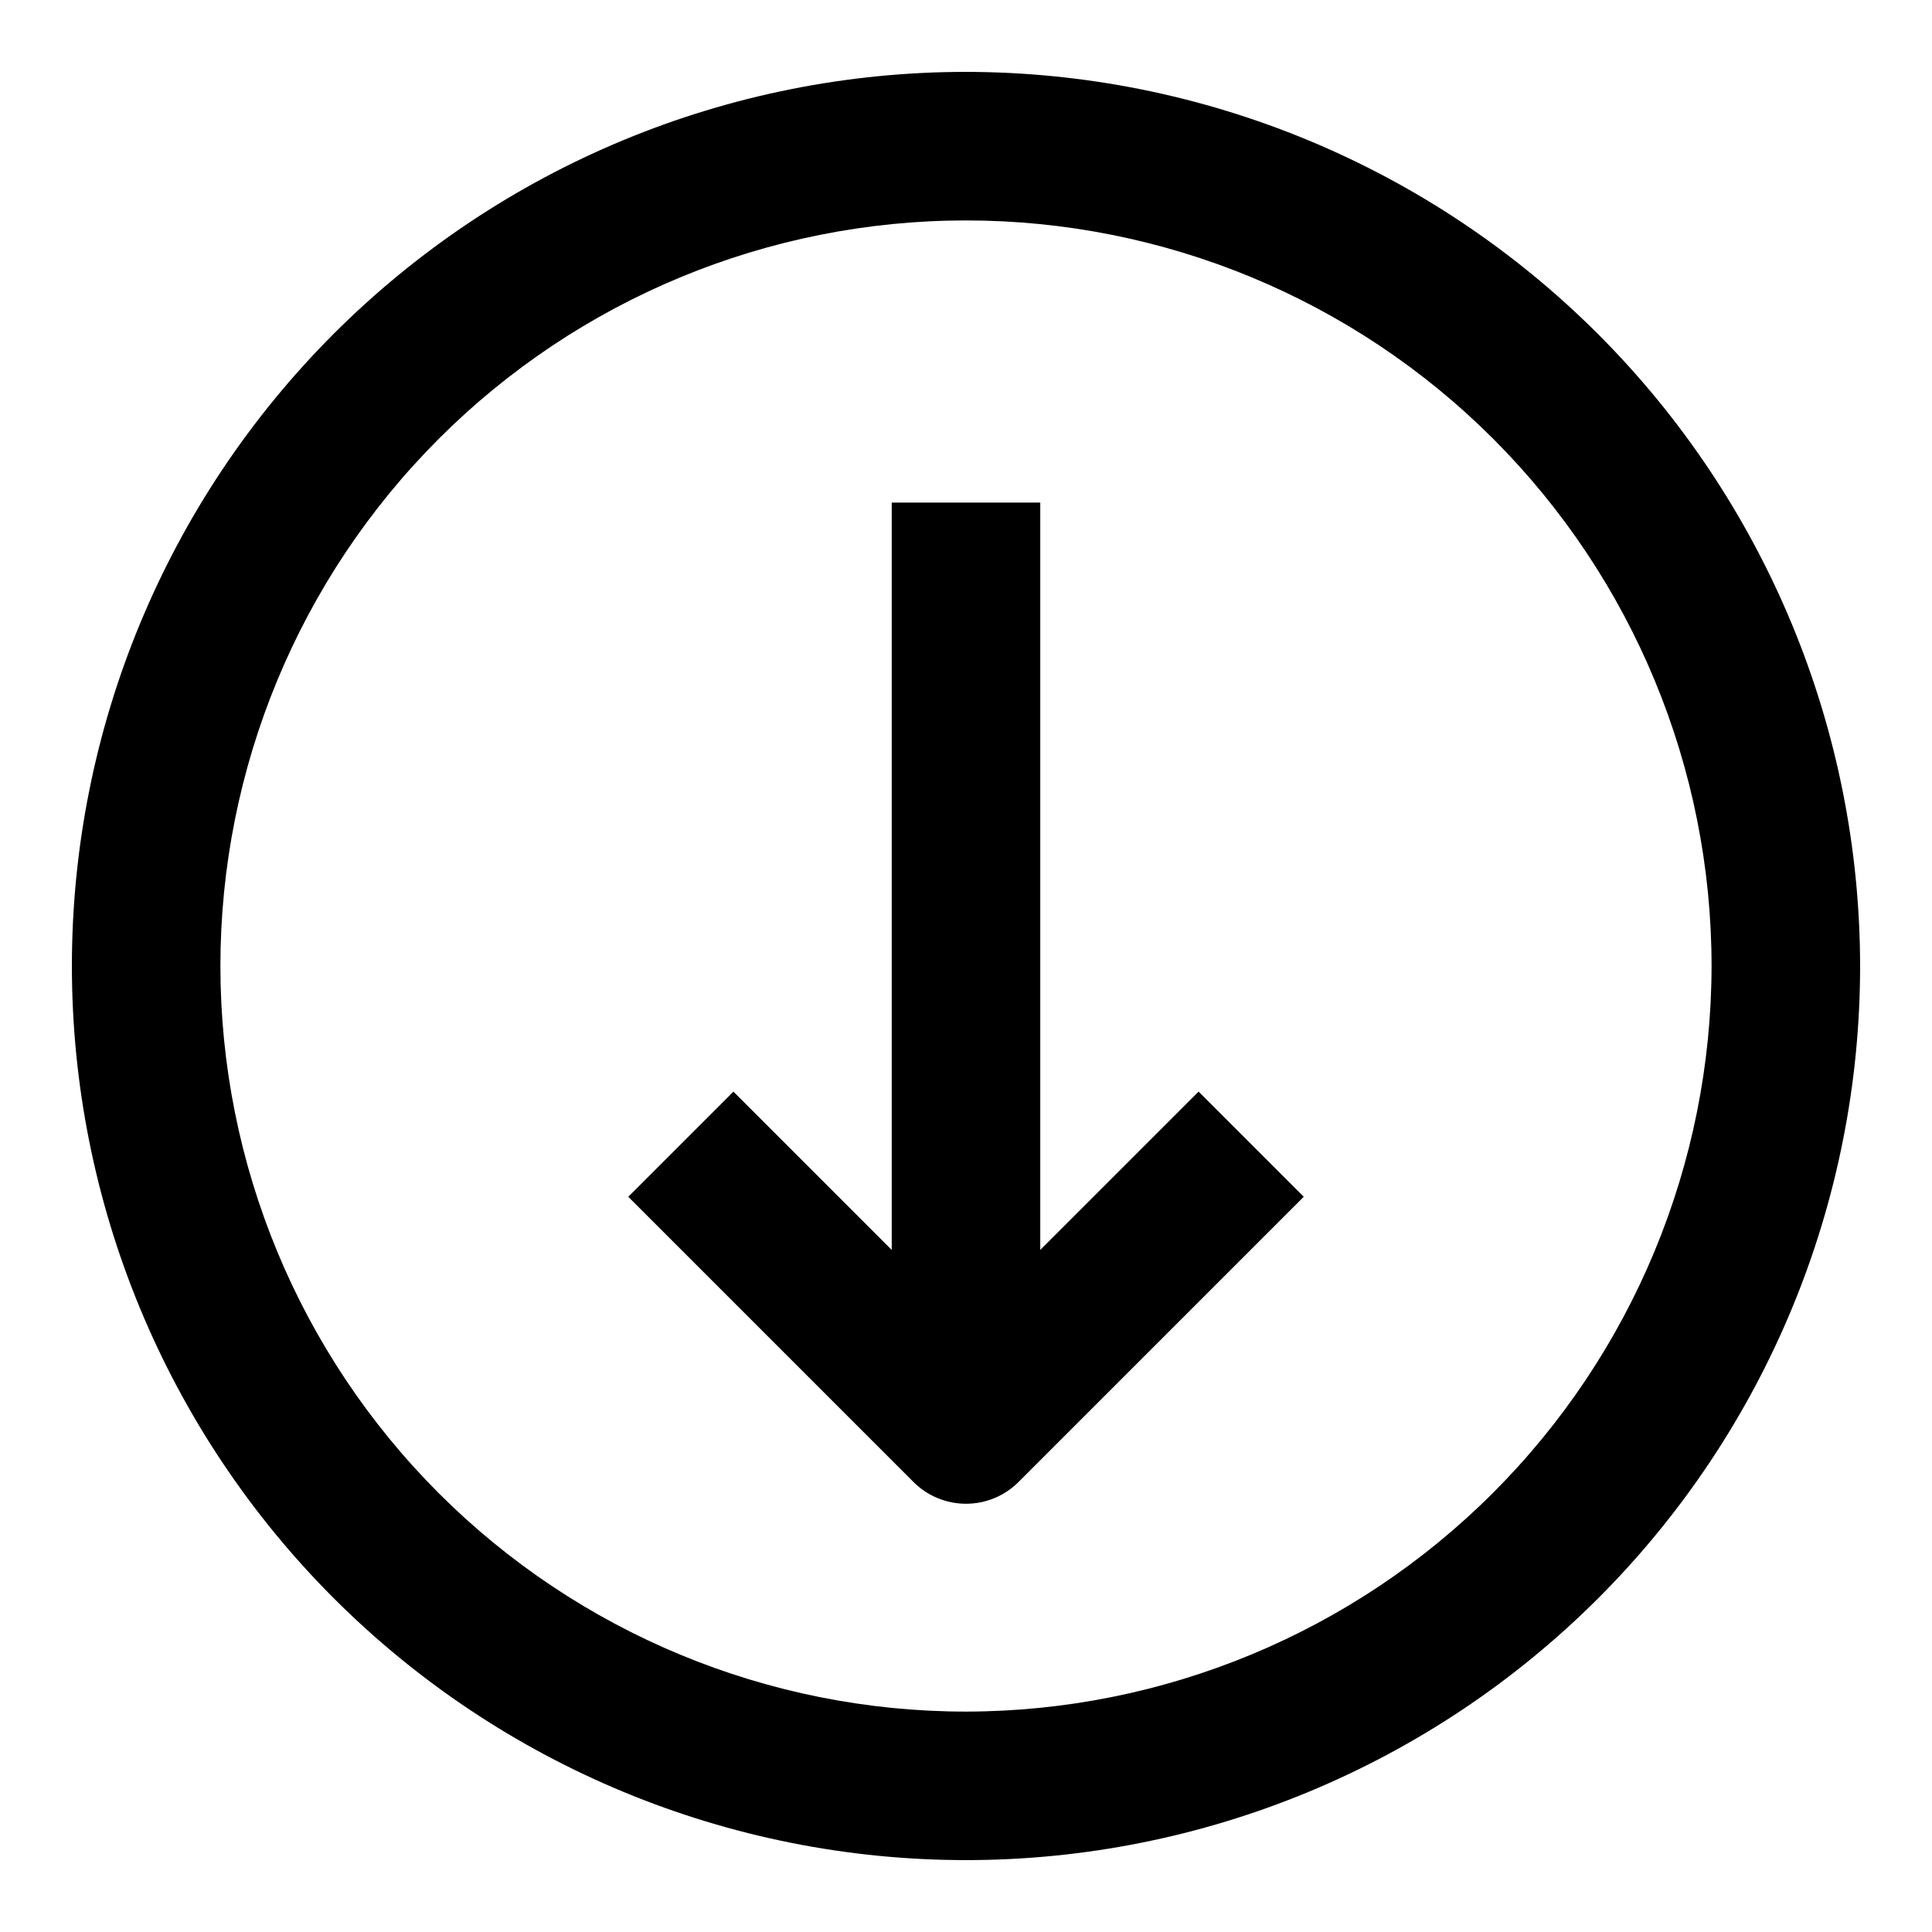
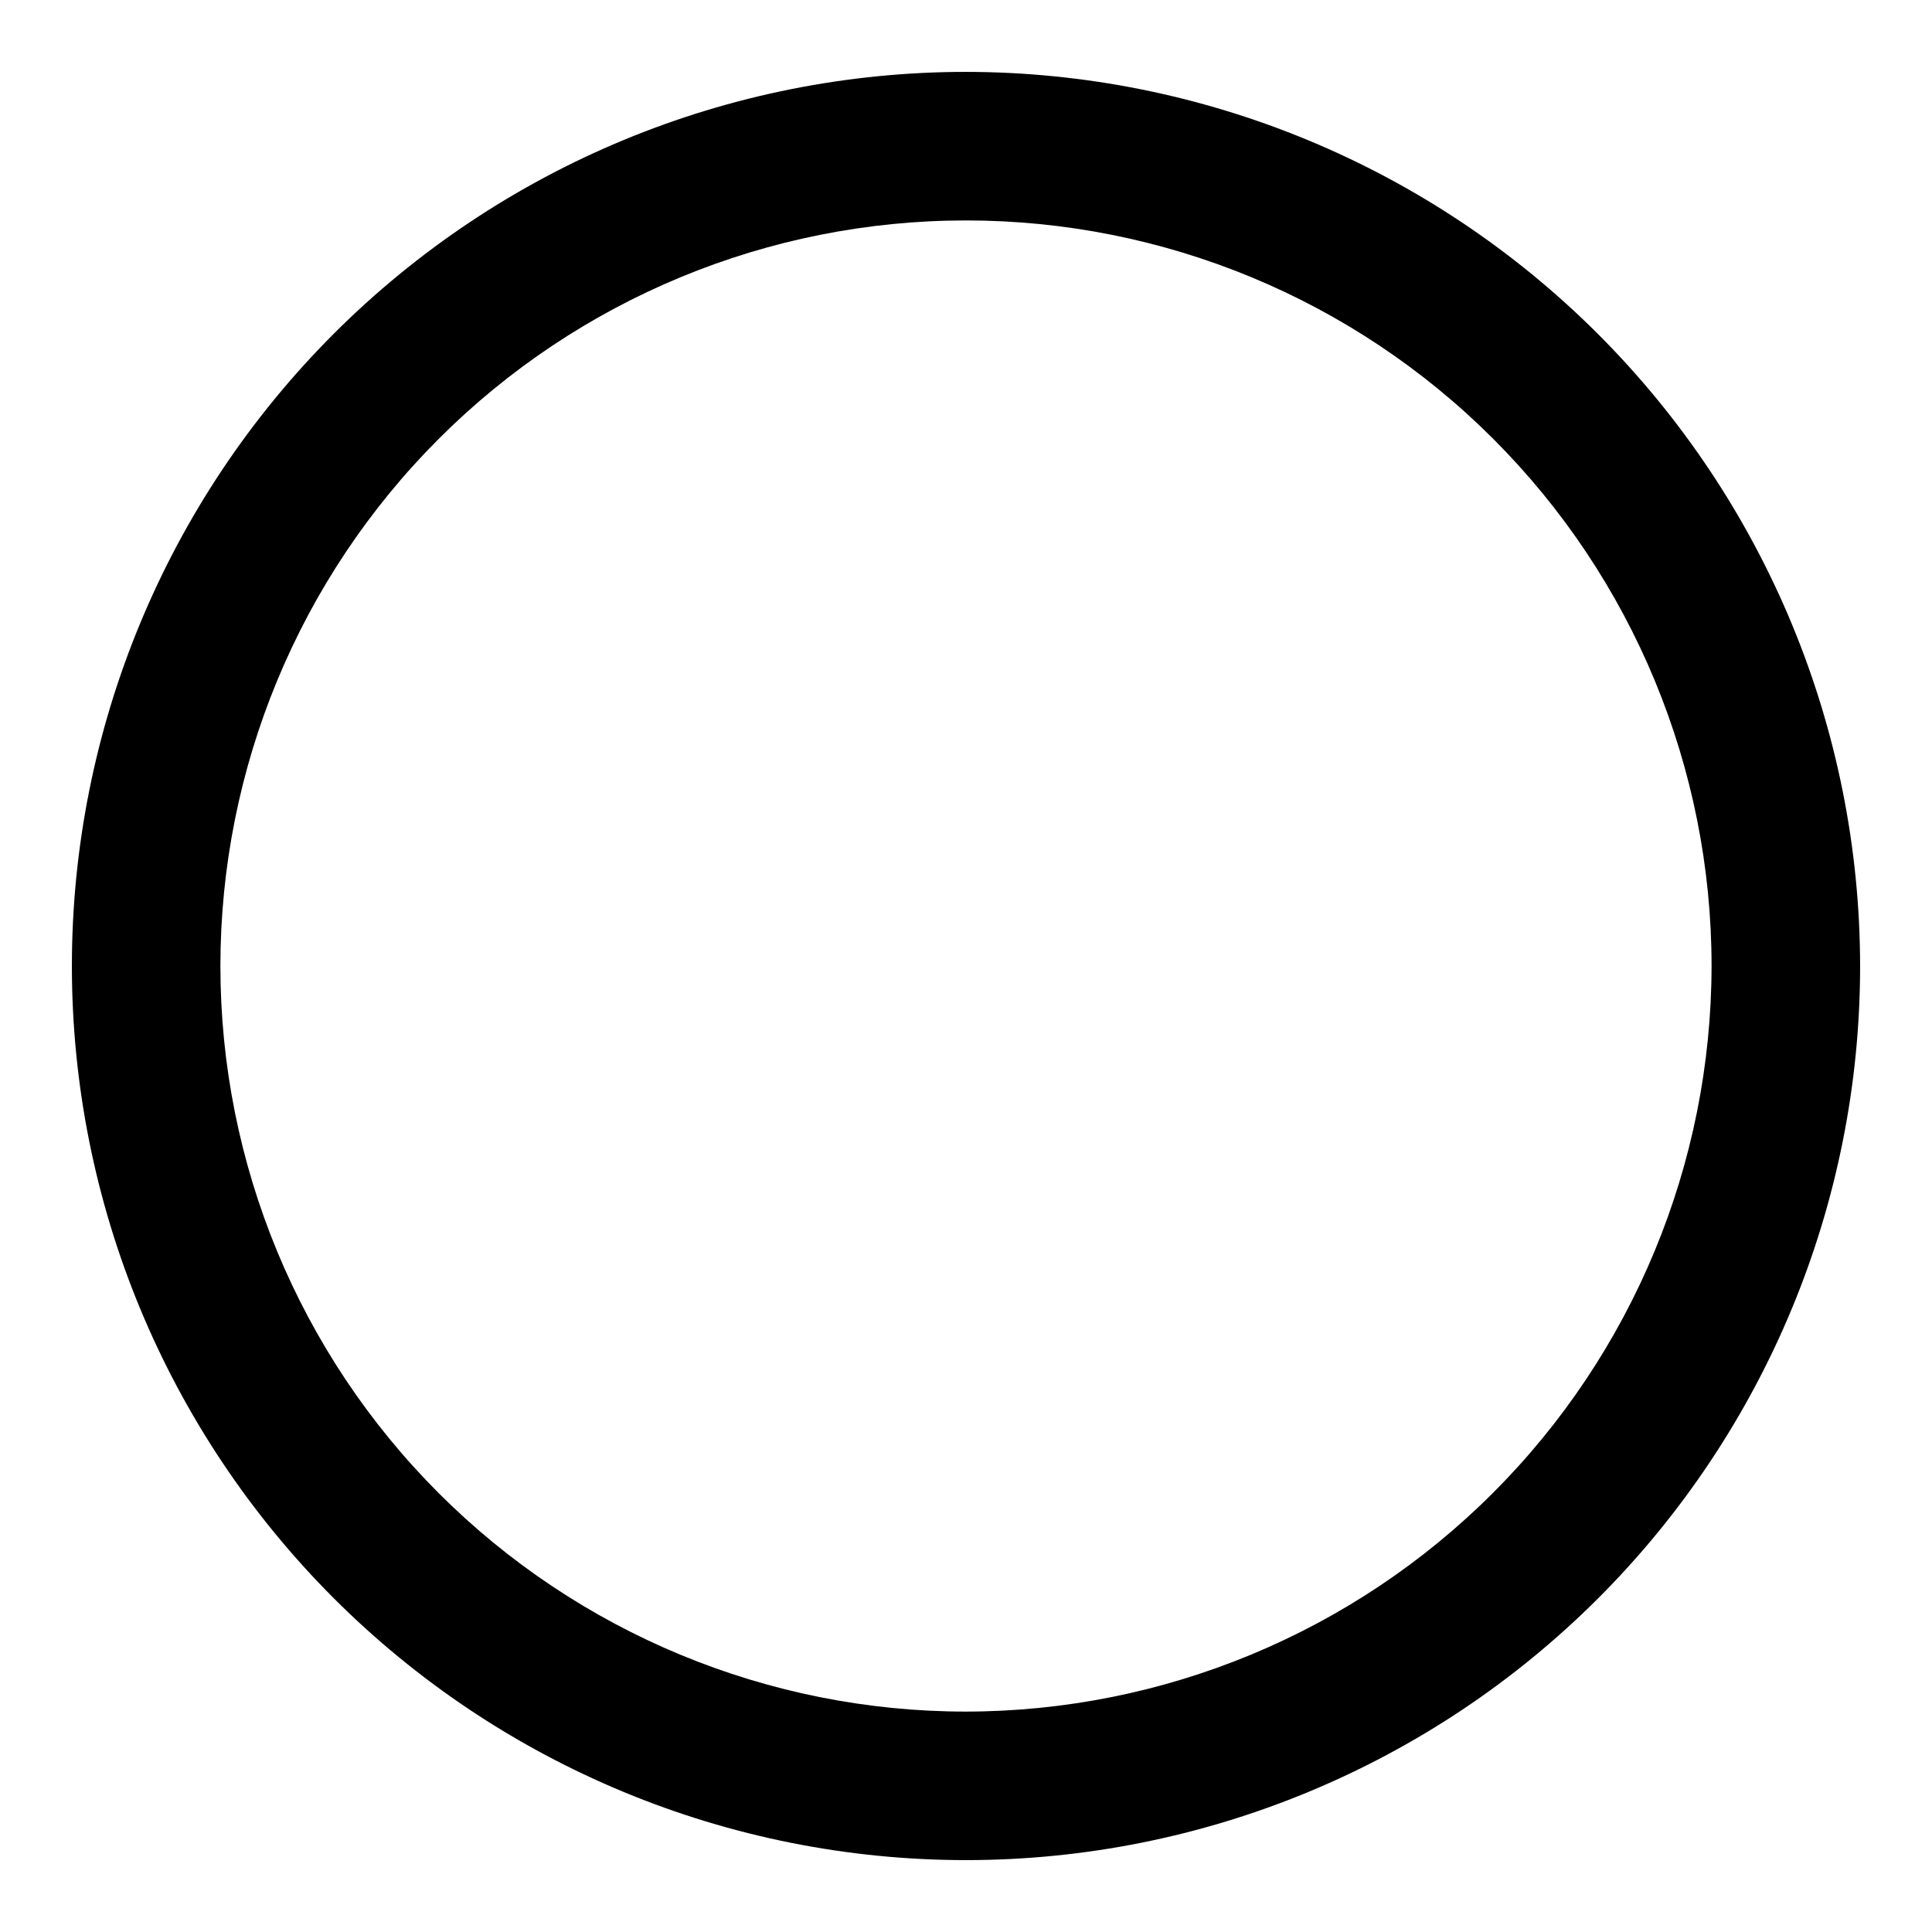
<svg xmlns="http://www.w3.org/2000/svg" fill="#000000" width="800px" height="800px" version="1.1" viewBox="144 144 512 512">
  <g>
    <path d="m400 163.05c-62.844 0-123.11 24.965-167.55 69.398-44.434 44.438-69.398 104.71-69.398 167.55 0 62.84 24.965 123.11 69.398 167.55 44.438 44.434 104.71 69.398 167.55 69.398 62.84 0 123.11-24.965 167.55-69.398 44.434-44.438 69.398-104.71 69.398-167.55-0.062-62.824-25.047-123.06-69.469-167.48-44.422-44.422-104.66-69.406-167.48-69.469zm0 434.54c-52.406 0-102.66-20.816-139.72-57.871-37.055-37.055-57.871-87.312-57.871-139.71 0-52.406 20.816-102.66 57.871-139.72s87.312-57.871 139.72-57.871c52.402 0 102.66 20.816 139.71 57.871 37.055 37.055 57.871 87.312 57.871 139.72-0.062 52.383-20.898 102.61-57.941 139.64-37.039 37.043-87.262 57.879-139.64 57.941z" />
-     <path d="m419.68 475.25v-198.06h-39.359v198.06l-41.957-41.957-27.867 27.867 75.57 75.57c3.691 3.703 8.703 5.781 13.934 5.781 5.227 0 10.238-2.078 13.934-5.781l75.57-75.57-27.867-27.867z" />
  </g>
</svg>